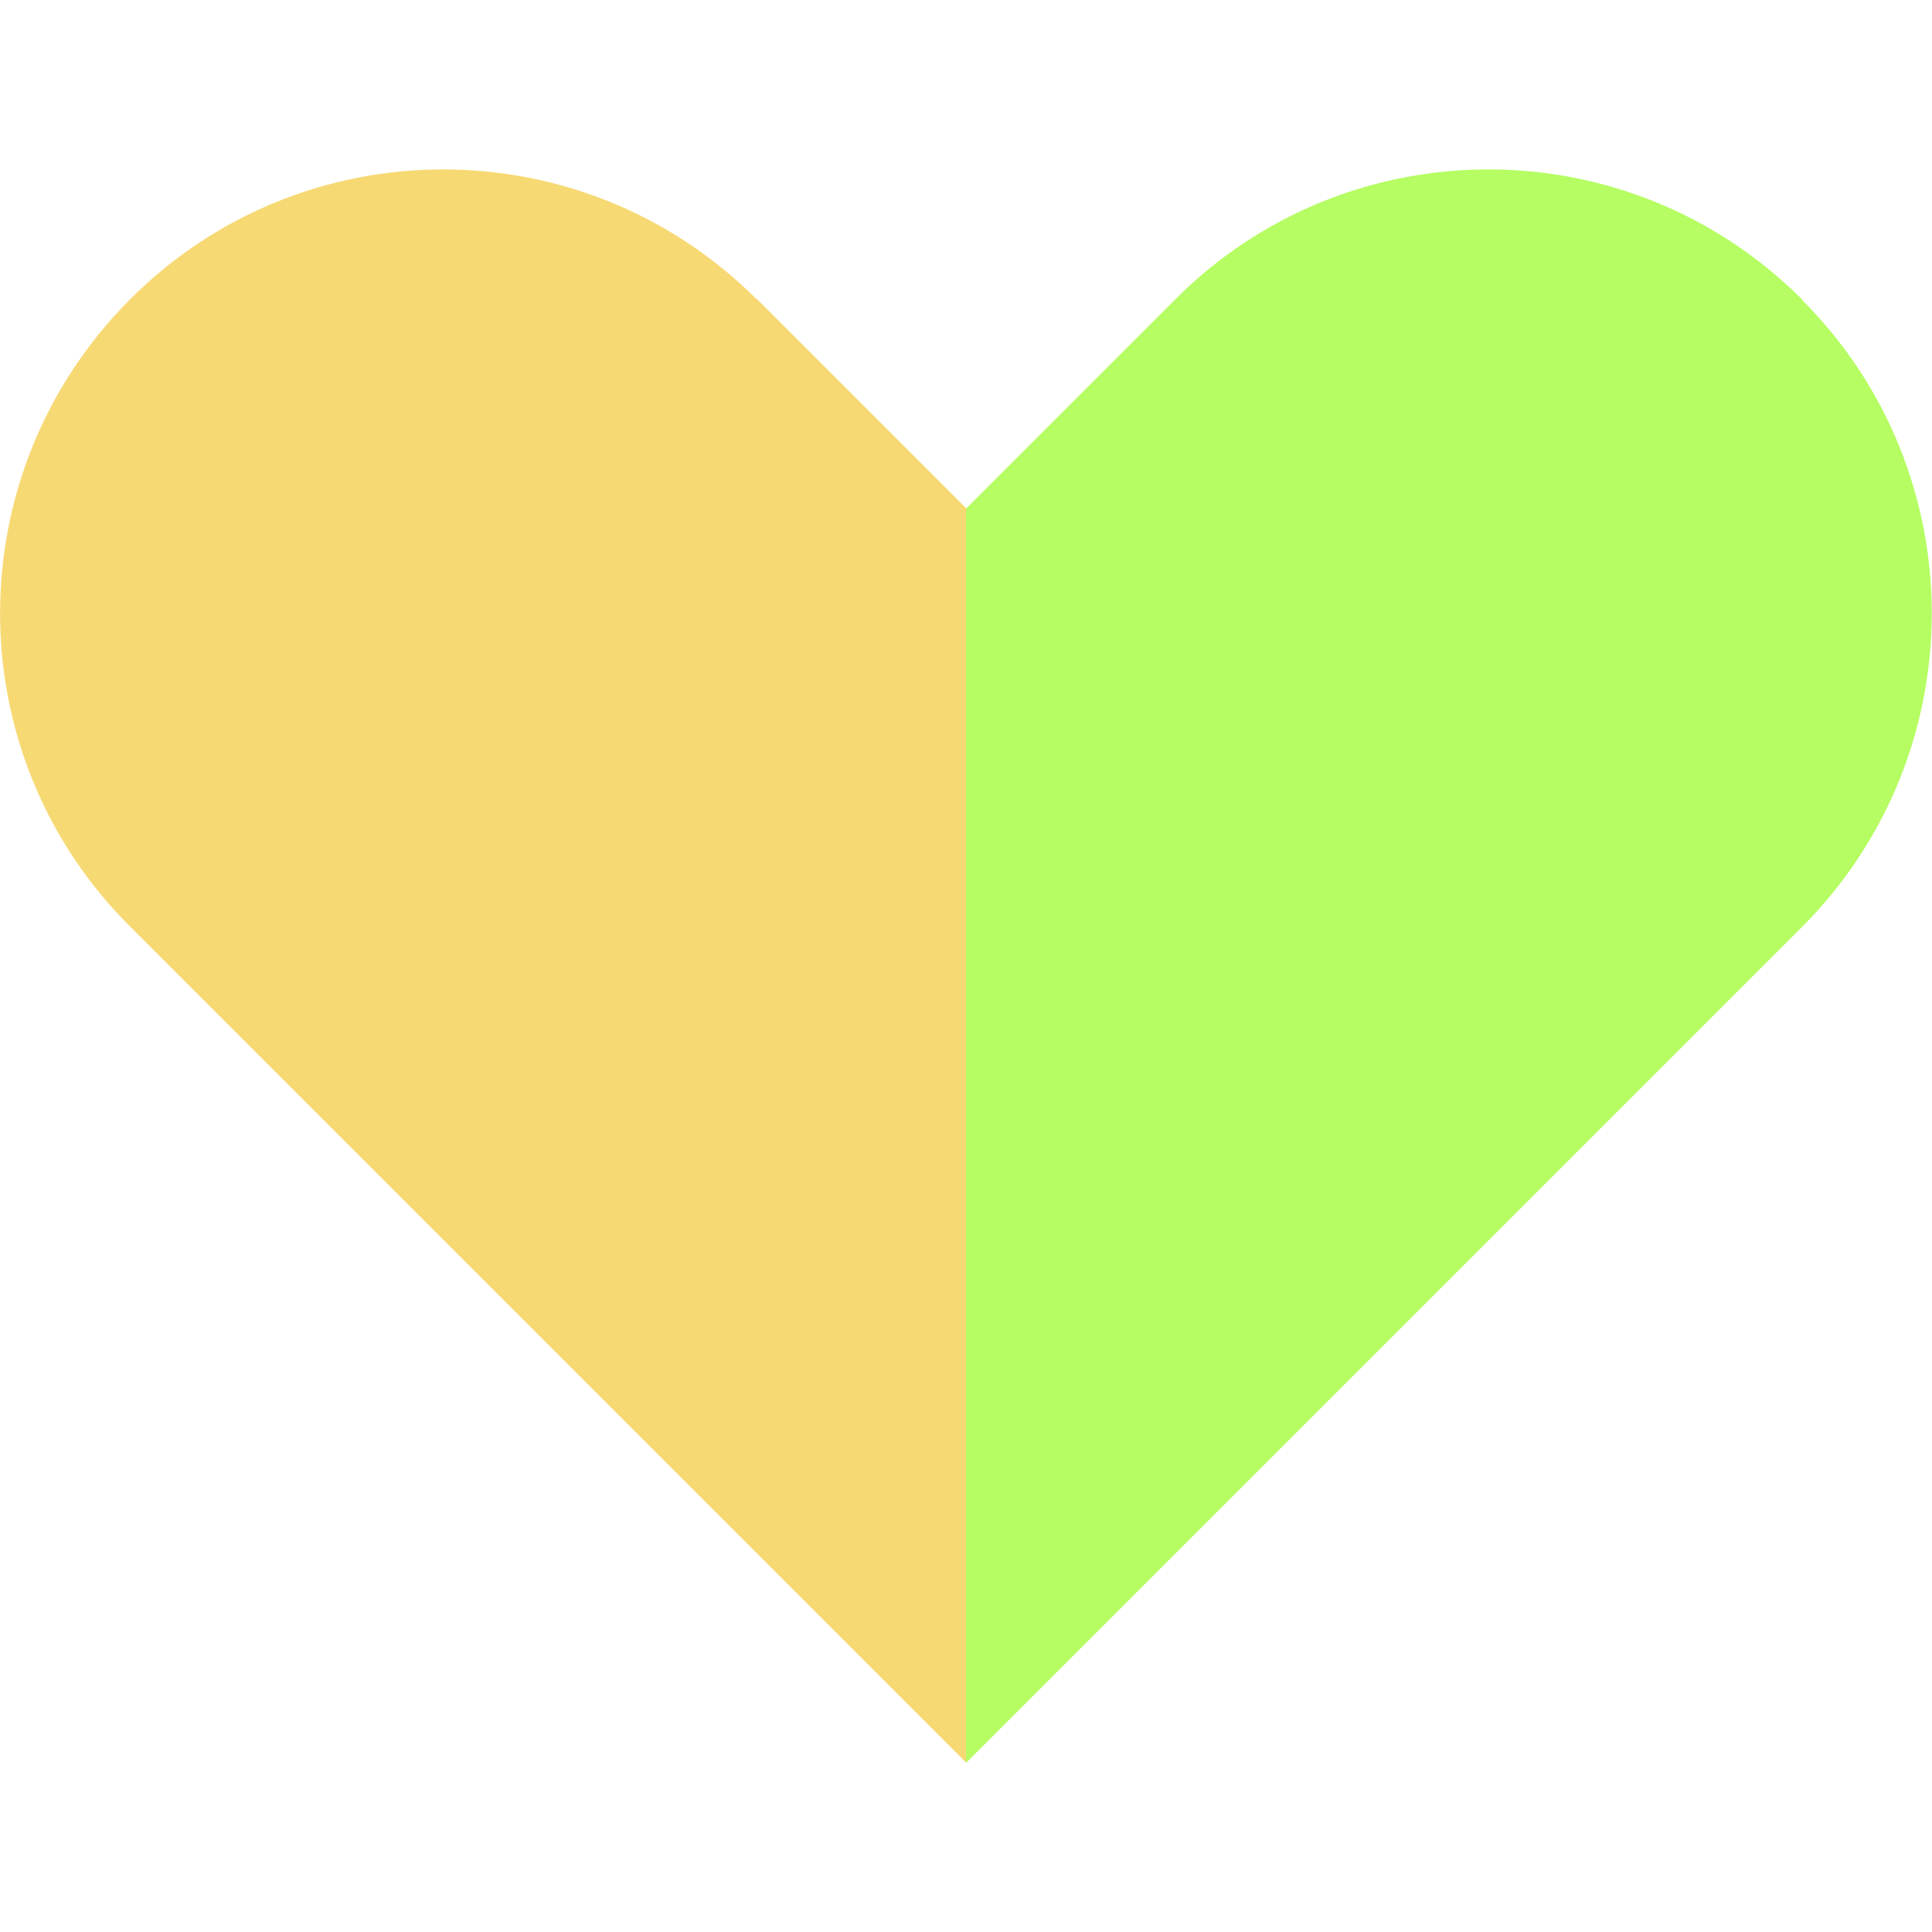
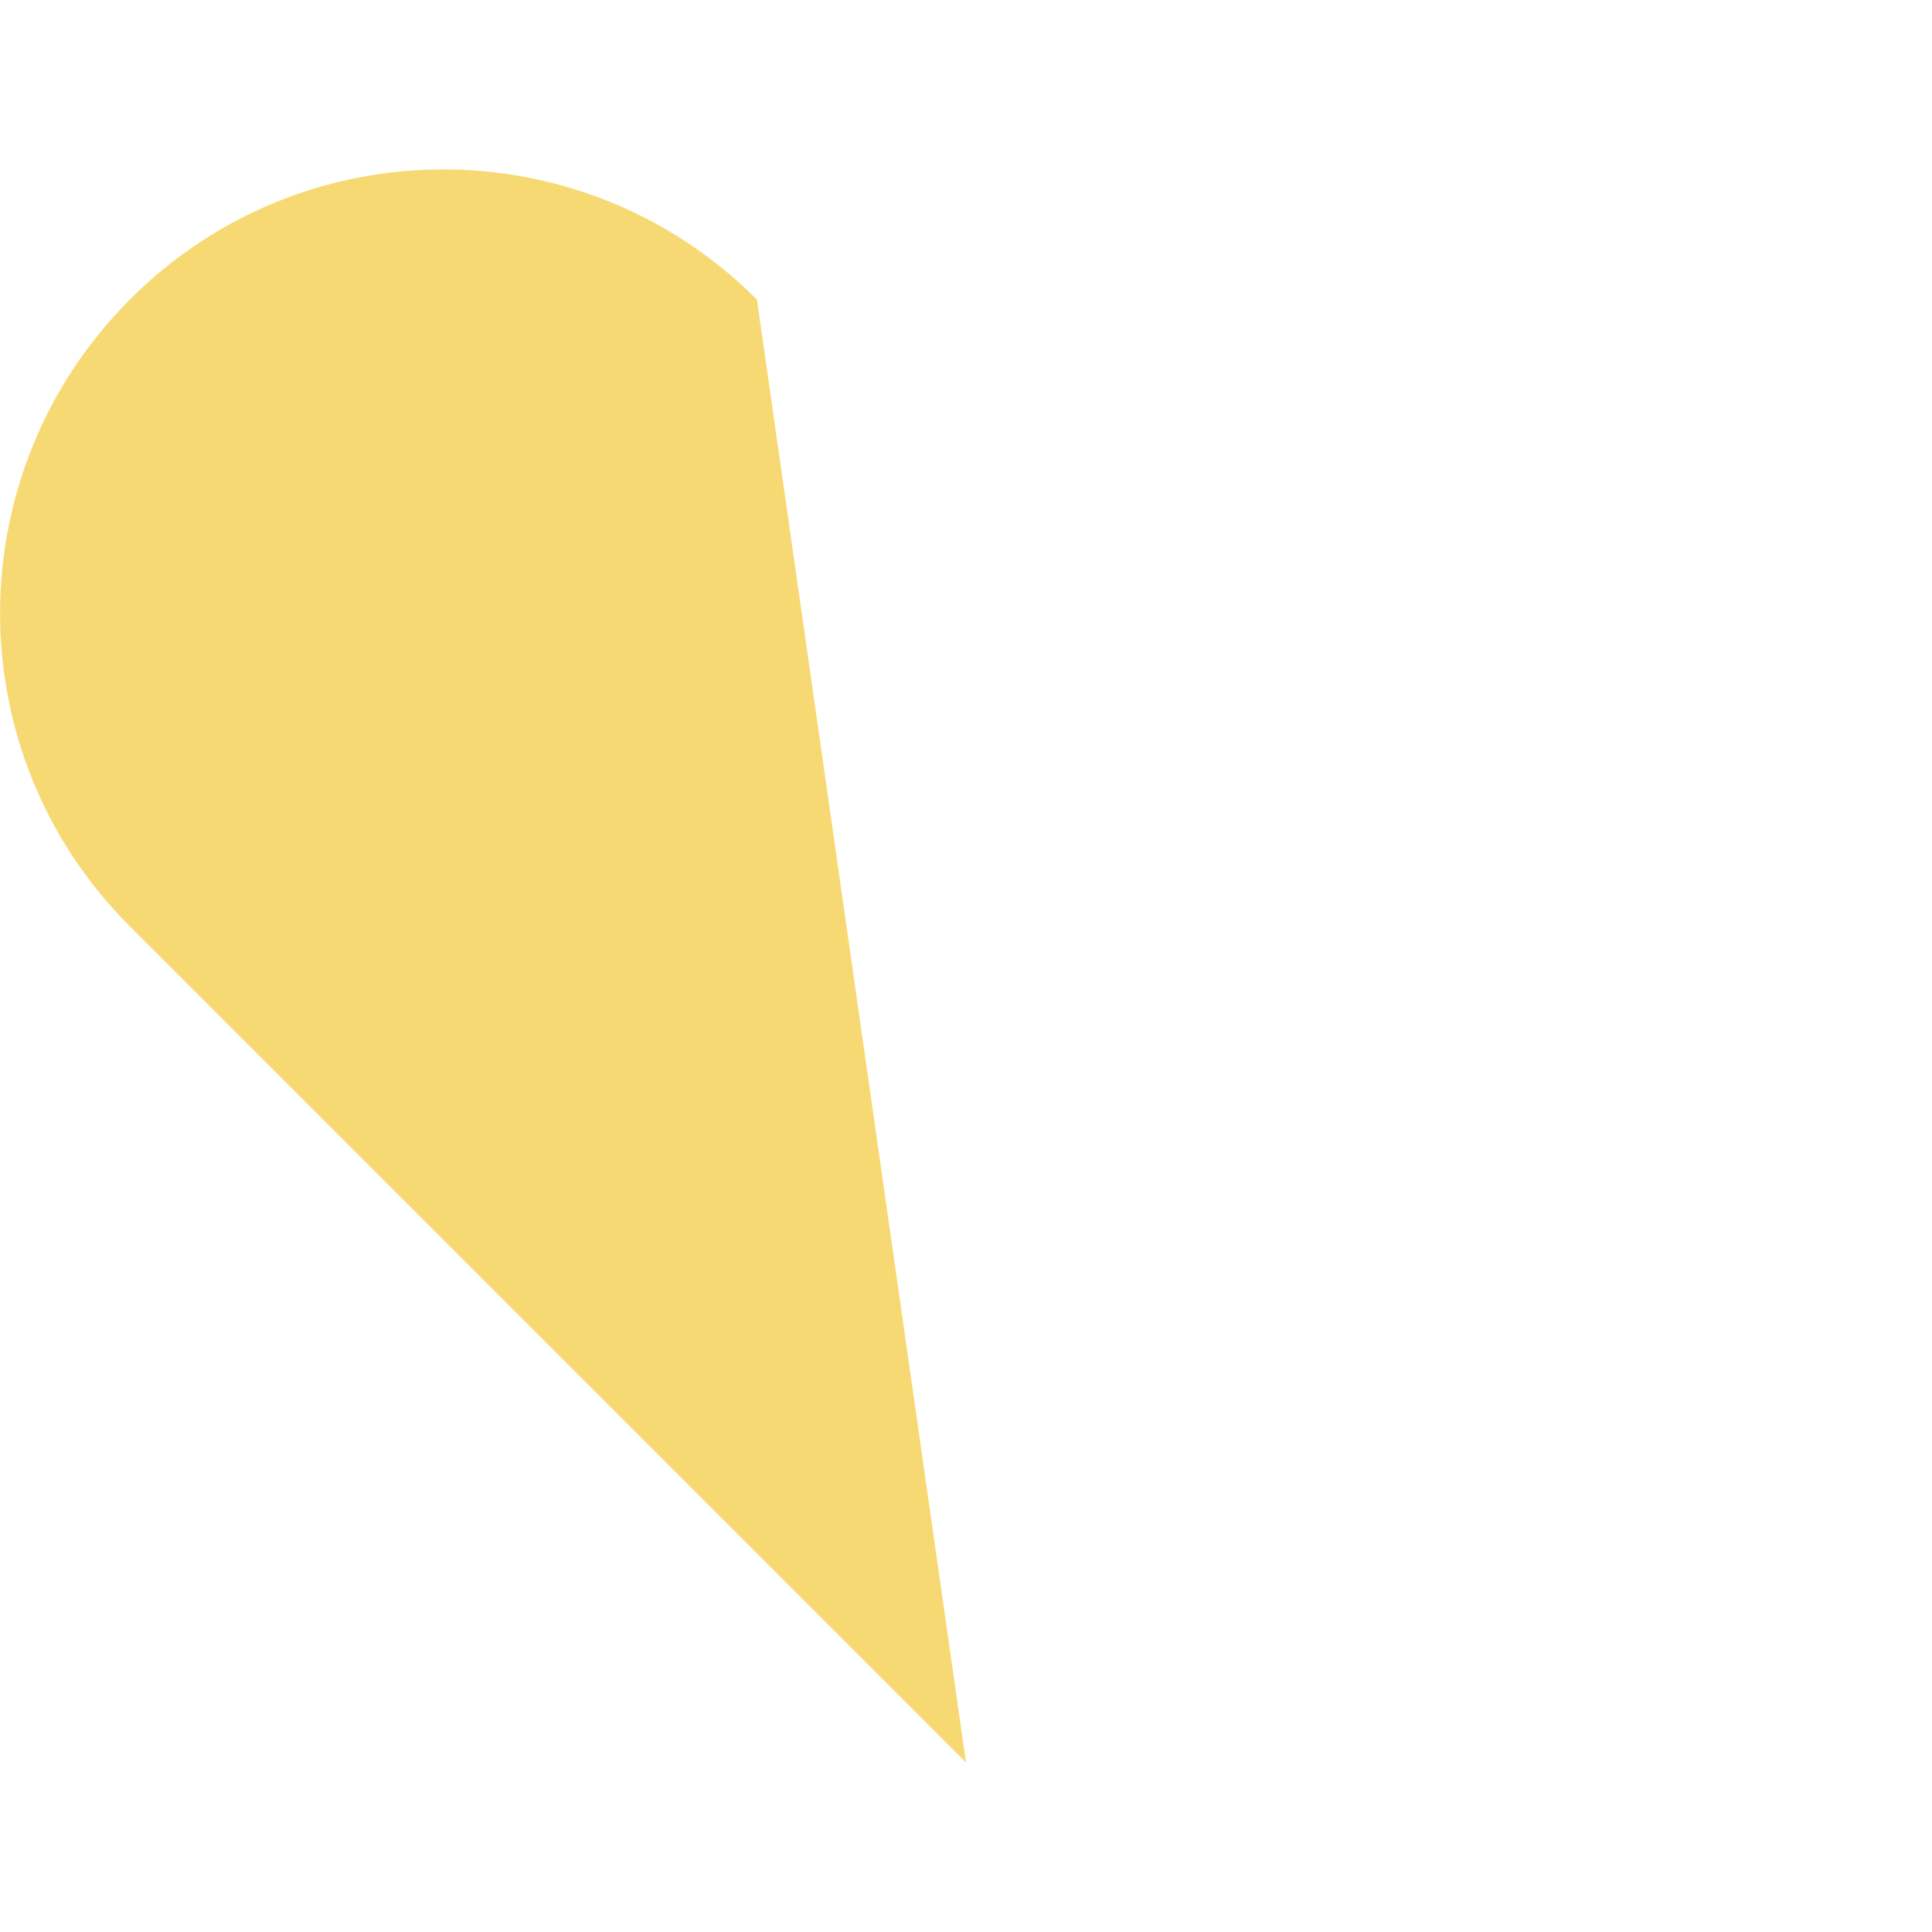
<svg xmlns="http://www.w3.org/2000/svg" width="64" height="64" viewBox="0 0 64 64" fill="none">
-   <path d="M25.072 9.92C19.328 4.176 10.032 4.176 4.304 9.92C-1.424 15.664 -1.44 24.96 4.304 30.688L32 58.384V16.832L25.072 9.904V9.92Z" fill="#F7D974" />
-   <path d="M59.696 9.92C53.952 4.176 44.656 4.176 38.928 9.92L32 16.848V58.4L59.696 30.704C65.424 24.96 65.424 15.664 59.696 9.936V9.92Z" fill="#B5FD62" />
+   <path d="M25.072 9.92C19.328 4.176 10.032 4.176 4.304 9.92C-1.424 15.664 -1.44 24.96 4.304 30.688L32 58.384L25.072 9.904V9.92Z" fill="#F7D974" />
</svg>